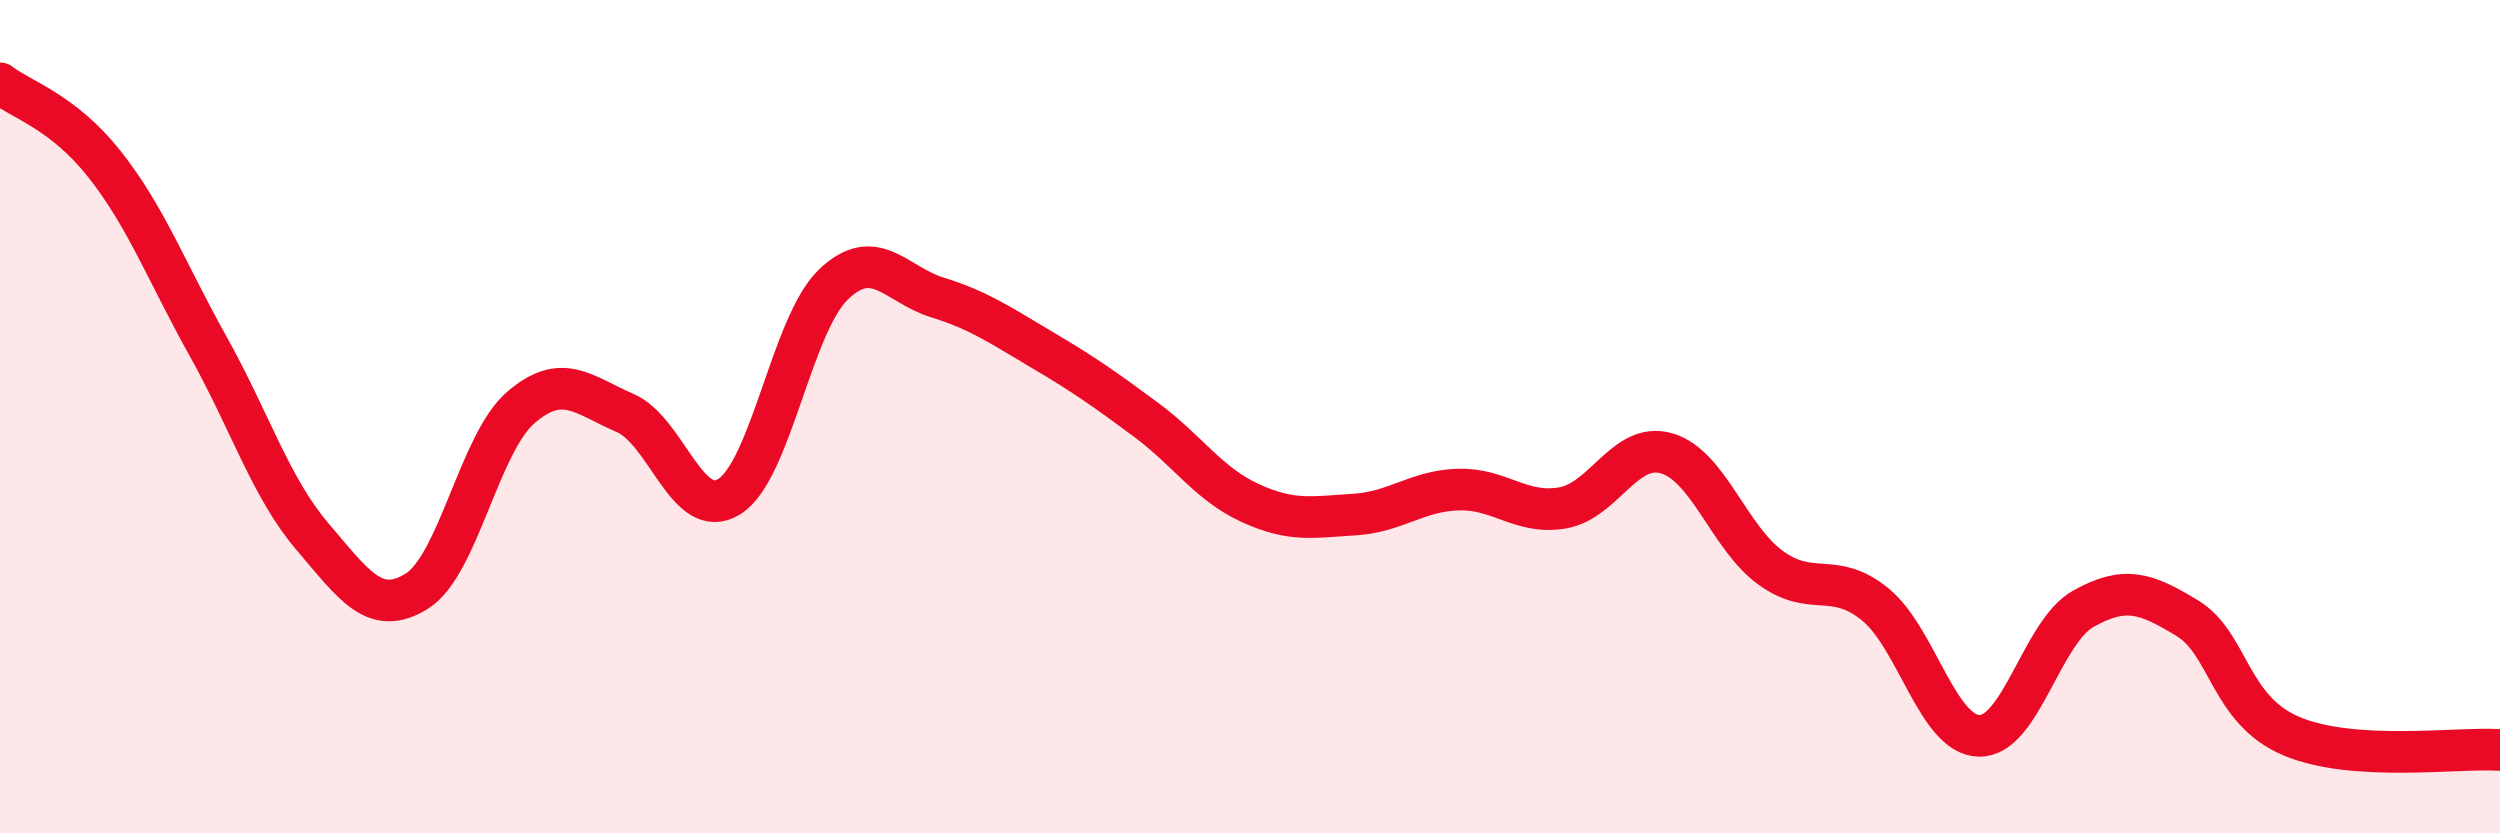
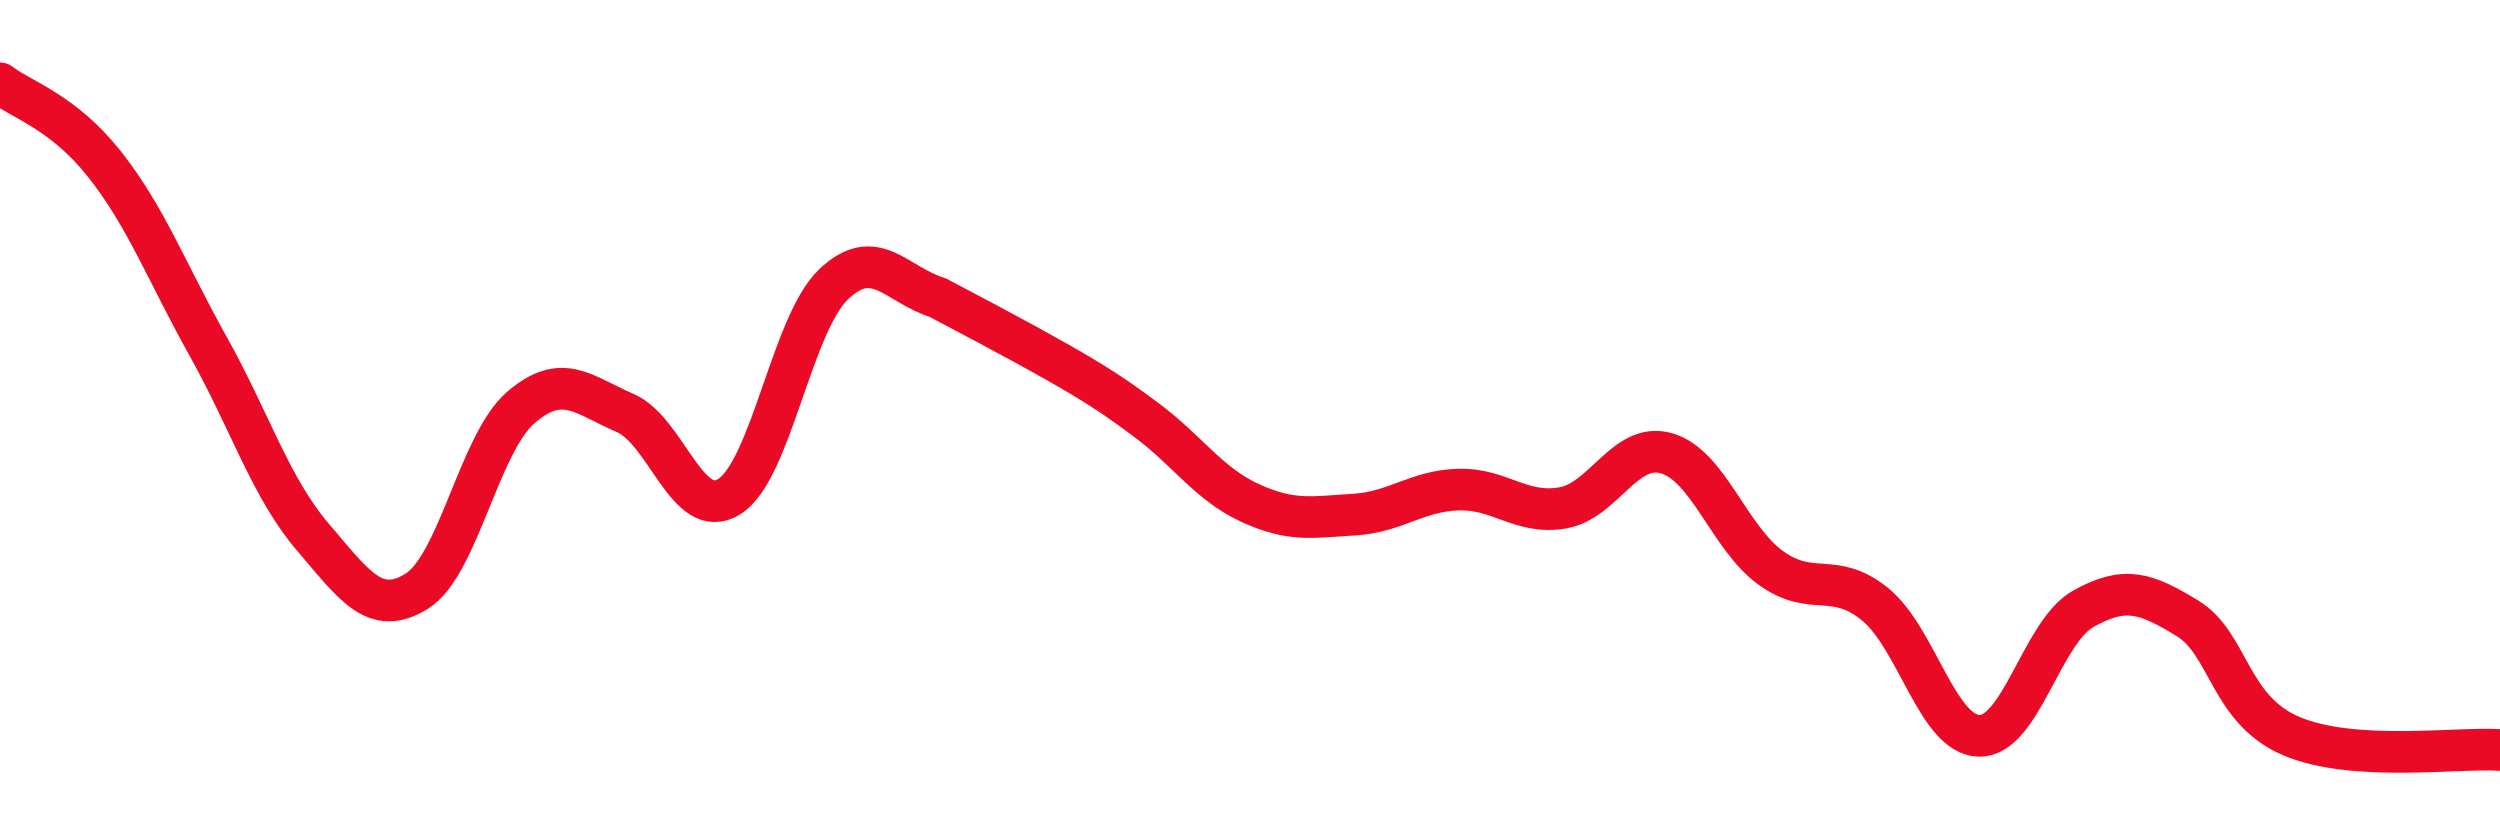
<svg xmlns="http://www.w3.org/2000/svg" width="60" height="20" viewBox="0 0 60 20">
-   <path d="M 0,2 C 0.5,2.39 1.5,2.67 2.5,3.93 C 3.5,5.19 4,6.53 5,8.32 C 6,10.11 6.5,11.71 7.5,12.88 C 8.5,14.05 9,14.81 10,14.19 C 11,13.57 11.5,10.64 12.5,9.78 C 13.5,8.92 14,9.48 15,9.91 C 16,10.34 16.5,12.54 17.5,11.92 C 18.5,11.3 19,7.79 20,6.83 C 21,5.87 21.5,6.83 22.5,7.14 C 23.5,7.45 24,7.8 25,8.39 C 26,8.98 26.5,9.33 27.5,10.07 C 28.5,10.81 29,11.61 30,12.07 C 31,12.53 31.5,12.41 32.5,12.35 C 33.5,12.29 34,11.78 35,11.75 C 36,11.72 36.5,12.36 37.5,12.19 C 38.5,12.02 39,10.59 40,10.88 C 41,11.17 41.5,12.91 42.5,13.63 C 43.5,14.35 44,13.69 45,14.5 C 46,15.31 46.5,17.64 47.5,17.66 C 48.5,17.68 49,15.17 50,14.61 C 51,14.05 51.5,14.23 52.5,14.84 C 53.5,15.45 53.5,17.04 55,17.67 C 56.5,18.3 59,17.93 60,18L60 20L0 20Z" fill="#EB0A25" opacity="0.1" stroke-linecap="round" stroke-linejoin="round" />
-   <path d="M 0,2 C 0.5,2.39 1.5,2.67 2.5,3.93 C 3.5,5.19 4,6.53 5,8.32 C 6,10.11 6.5,11.71 7.5,12.88 C 8.5,14.05 9,14.81 10,14.19 C 11,13.57 11.5,10.64 12.5,9.78 C 13.5,8.92 14,9.48 15,9.91 C 16,10.34 16.5,12.54 17.5,11.92 C 18.5,11.3 19,7.79 20,6.83 C 21,5.87 21.5,6.83 22.5,7.14 C 23.5,7.45 24,7.8 25,8.39 C 26,8.98 26.5,9.33 27.5,10.07 C 28.5,10.81 29,11.61 30,12.07 C 31,12.53 31.5,12.41 32.5,12.35 C 33.5,12.29 34,11.78 35,11.75 C 36,11.72 36.5,12.36 37.5,12.19 C 38.5,12.02 39,10.59 40,10.88 C 41,11.17 41.5,12.91 42.5,13.63 C 43.5,14.35 44,13.69 45,14.5 C 46,15.31 46.5,17.64 47.5,17.66 C 48.5,17.68 49,15.17 50,14.61 C 51,14.05 51.5,14.23 52.5,14.84 C 53.5,15.45 53.5,17.04 55,17.67 C 56.5,18.3 59,17.93 60,18" stroke="#EB0A25" stroke-width="1" fill="none" stroke-linecap="round" stroke-linejoin="round" />
+   <path d="M 0,2 C 0.5,2.39 1.5,2.67 2.5,3.93 C 3.5,5.19 4,6.53 5,8.32 C 6,10.11 6.5,11.71 7.5,12.88 C 8.5,14.05 9,14.81 10,14.19 C 11,13.57 11.5,10.64 12.5,9.78 C 13.5,8.92 14,9.48 15,9.91 C 16,10.34 16.5,12.54 17.5,11.92 C 18.5,11.3 19,7.79 20,6.83 C 21,5.87 21.5,6.83 22.5,7.14 C 26,8.98 26.5,9.33 27.5,10.07 C 28.5,10.81 29,11.61 30,12.07 C 31,12.53 31.5,12.41 32.5,12.35 C 33.5,12.29 34,11.78 35,11.75 C 36,11.72 36.5,12.36 37.5,12.19 C 38.5,12.02 39,10.59 40,10.88 C 41,11.17 41.5,12.91 42.5,13.63 C 43.5,14.35 44,13.69 45,14.5 C 46,15.31 46.5,17.64 47.5,17.66 C 48.5,17.68 49,15.17 50,14.61 C 51,14.05 51.5,14.23 52.5,14.84 C 53.5,15.45 53.5,17.04 55,17.67 C 56.5,18.3 59,17.93 60,18" stroke="#EB0A25" stroke-width="1" fill="none" stroke-linecap="round" stroke-linejoin="round" />
</svg>